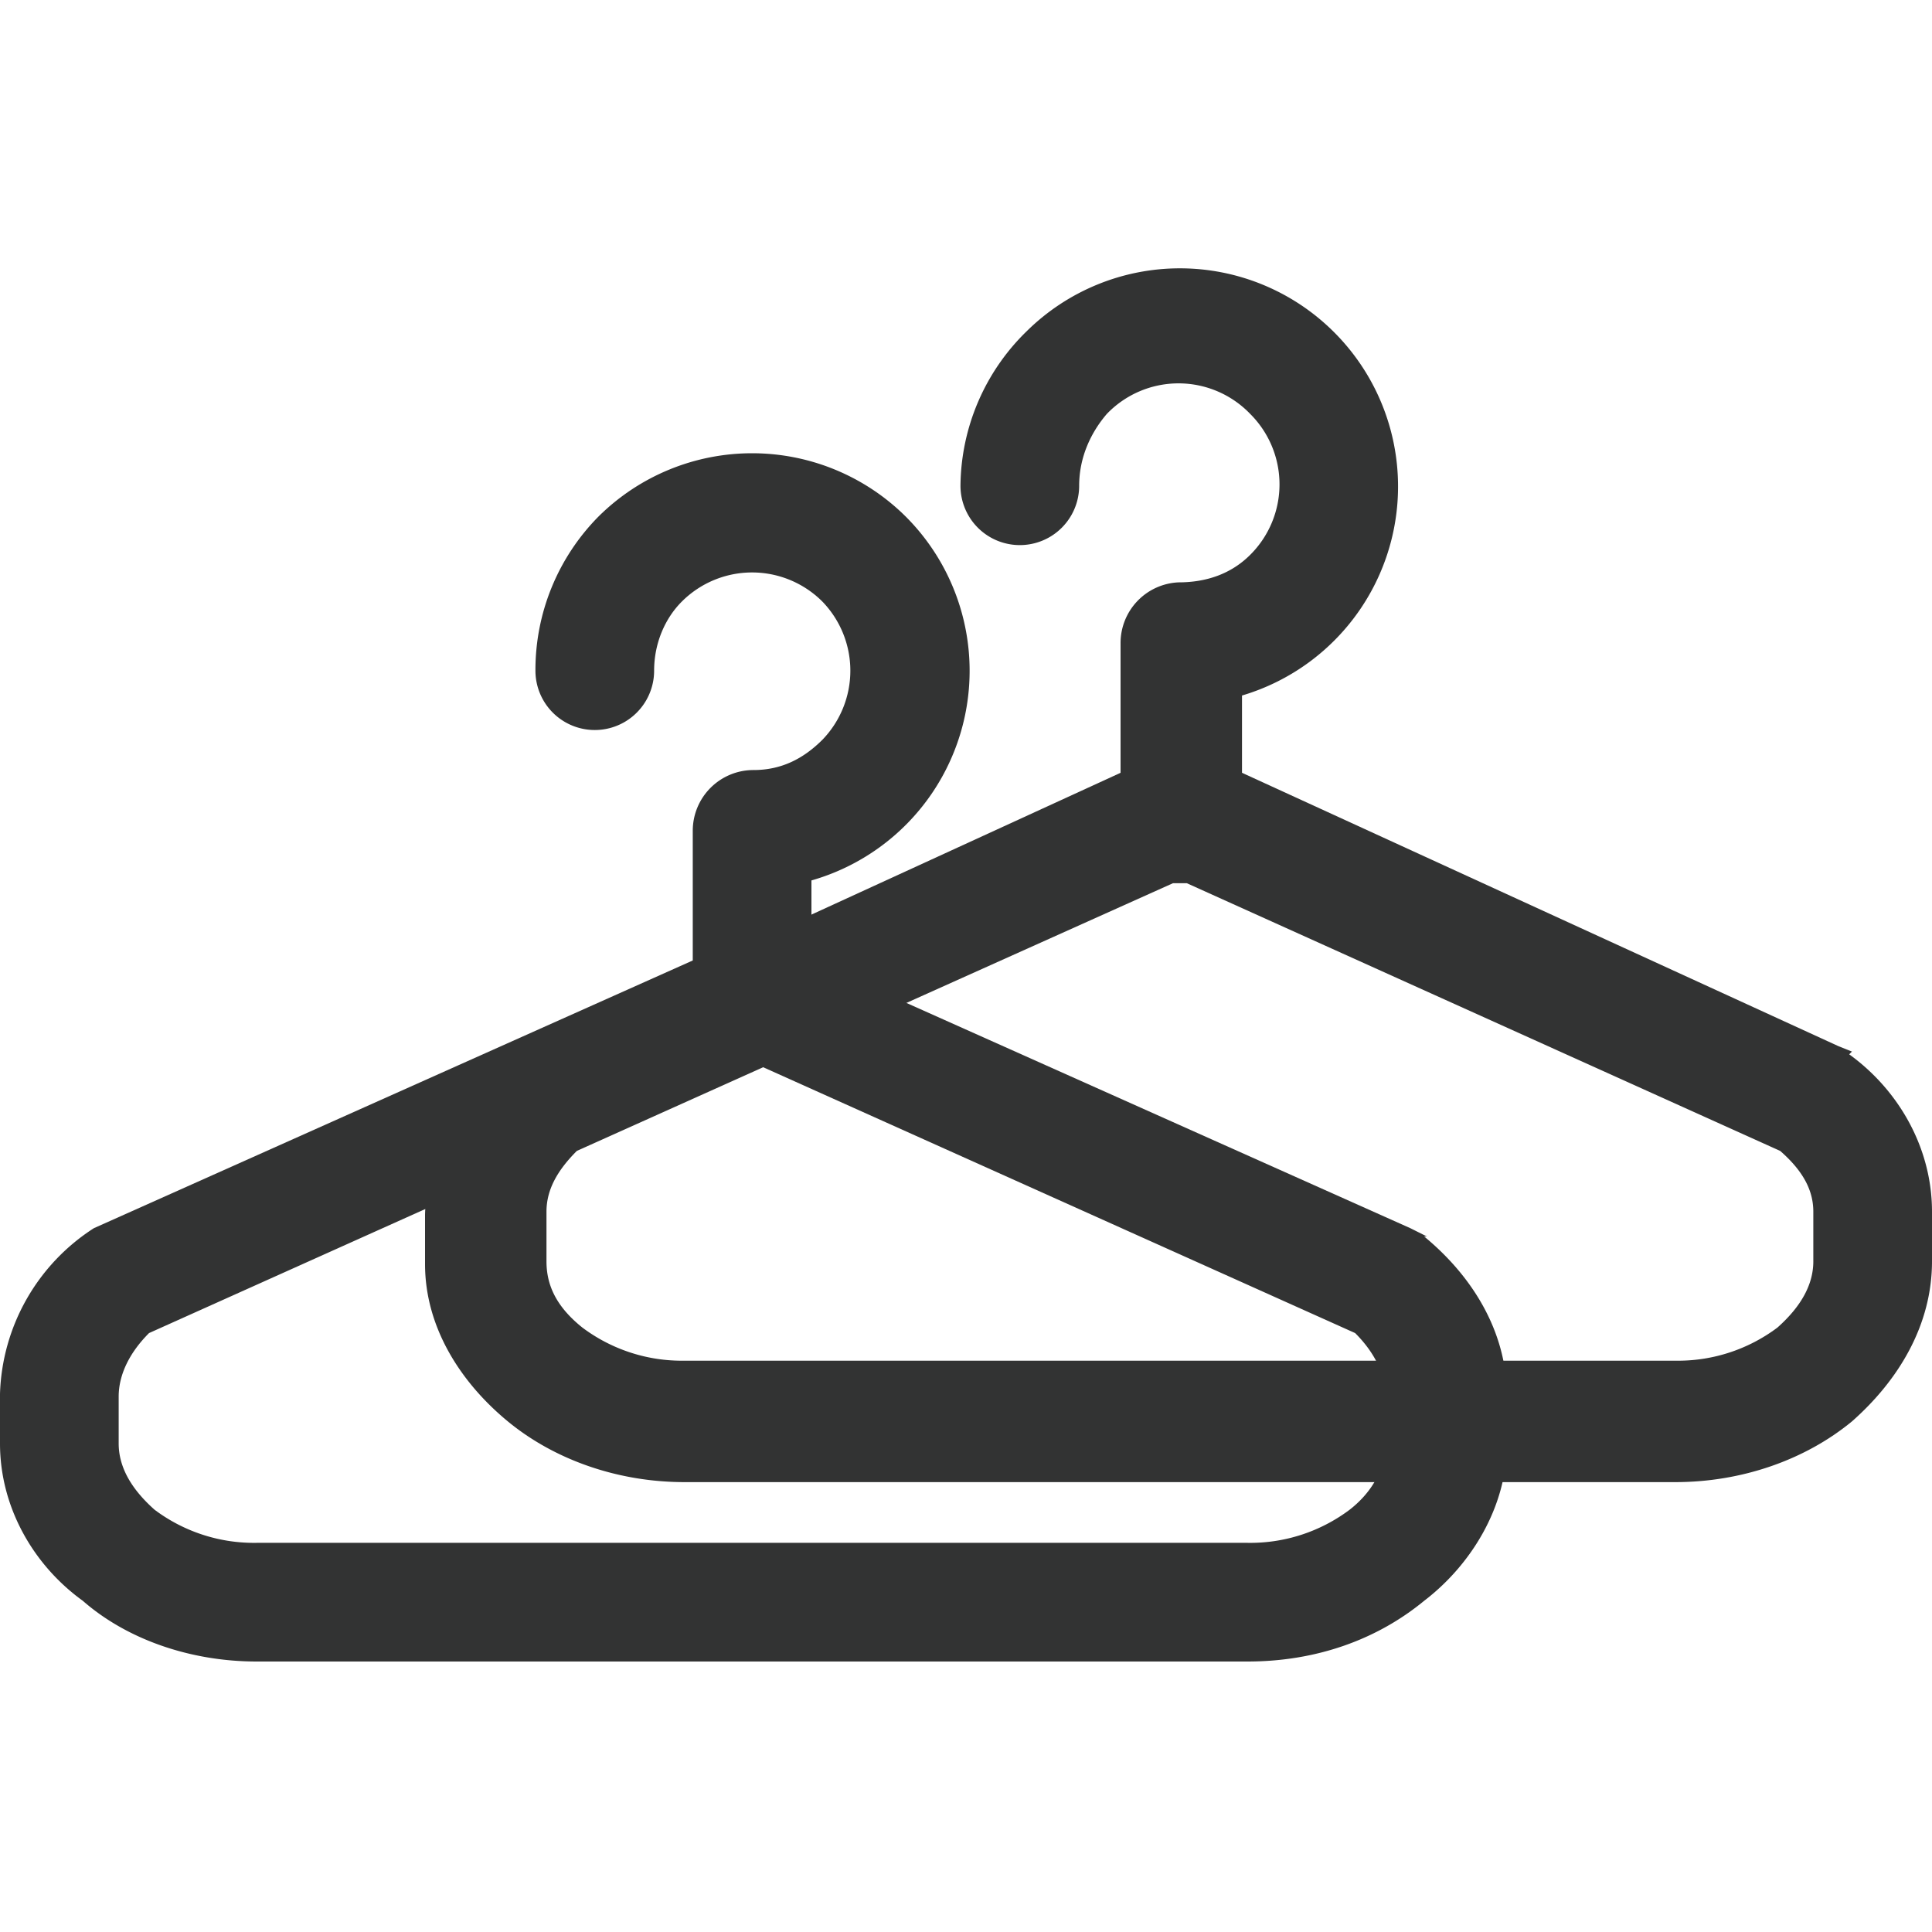
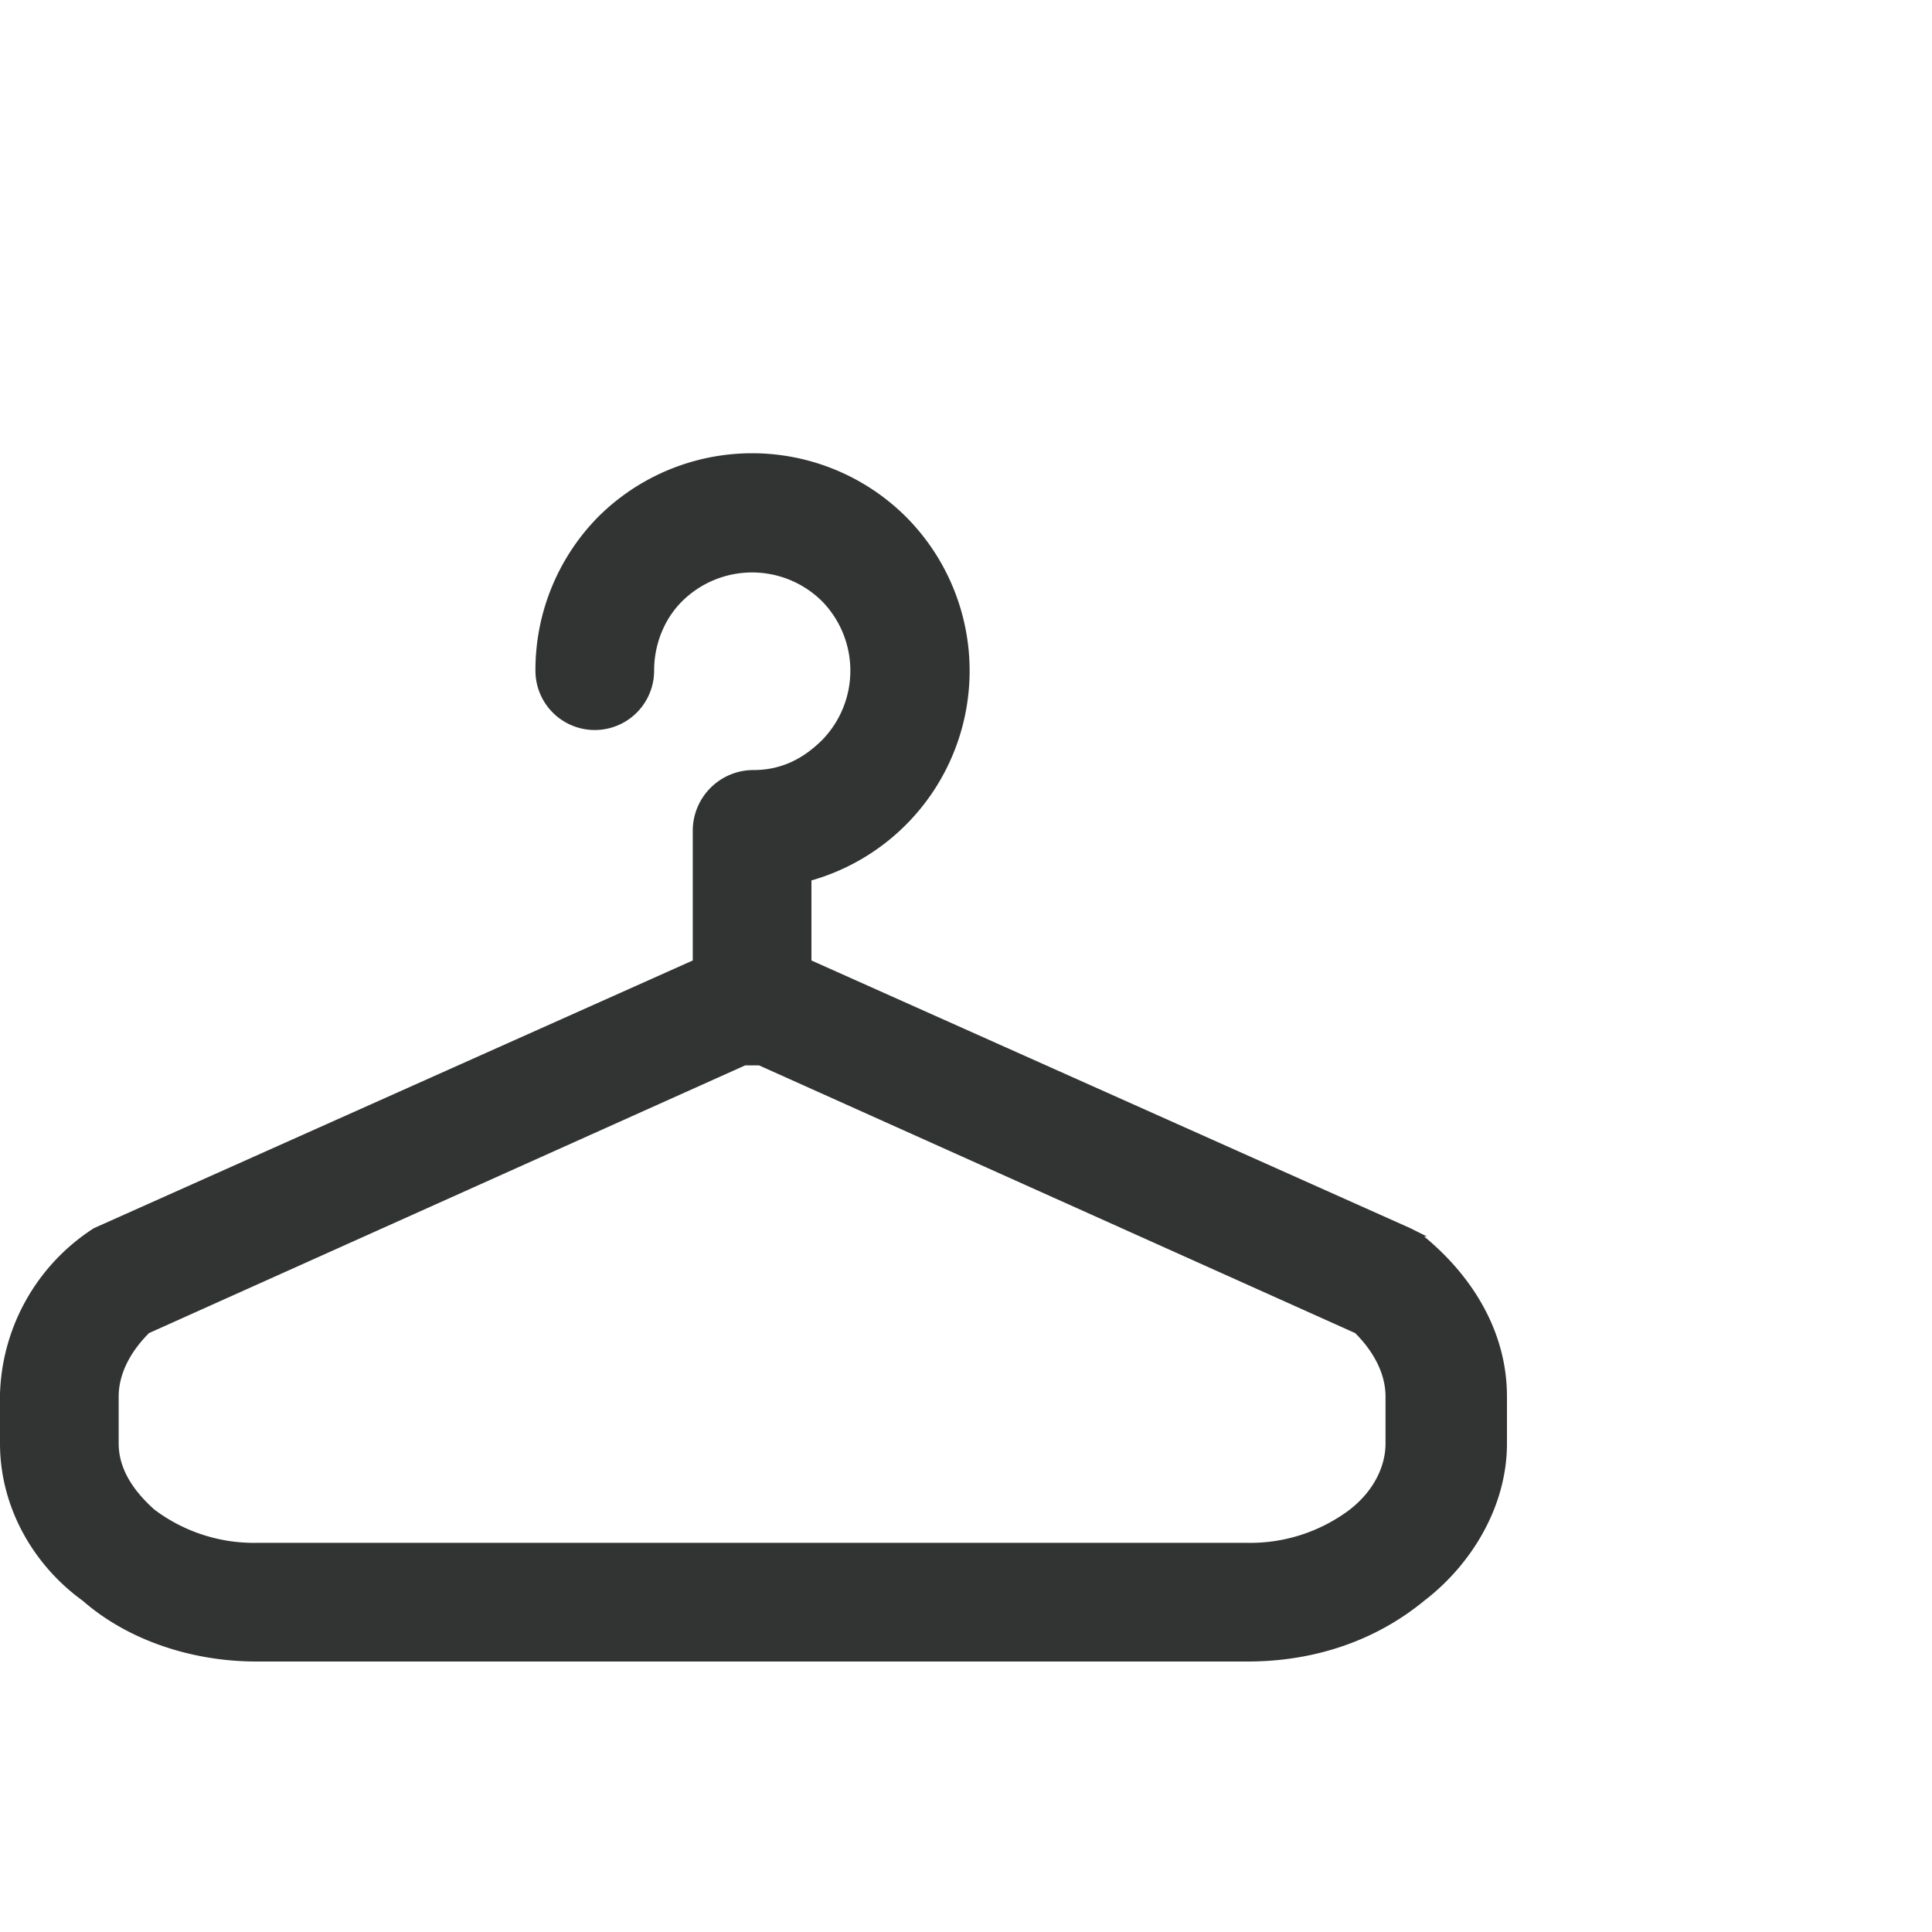
<svg xmlns="http://www.w3.org/2000/svg" xml:space="preserve" width="70" height="70">
  <g fill="#323333">
-     <path d="M37.1 12.1zm30 26-.5-.2L45 28v-2.8A7.9 7.9 0 0 0 48.3 12a7.9 7.9 0 0 0-11.1 0 7.9 7.9 0 0 0-2.4 5.6 2.1 2.1 0 1 0 4.3 0c0-1 .4-1.9 1-2.6a3.6 3.6 0 0 1 5.2 0 3.6 3.6 0 0 1 0 5.1c-.7.7-1.6 1-2.6 1a2.2 2.2 0 0 0-2.1 2.2v4.7L18.8 38a7.4 7.4 0 0 0-3.4 6v1.8c0 2.3 1.3 4.3 3 5.7 1.7 1.4 4 2.2 6.4 2.2h35.9c2.4 0 4.7-.8 6.4-2.2C68.8 50 70 48 70 45.7v-1.8c0-2.3-1.2-4.4-3-5.7zm-1.4 7.6c0 .8-.4 1.6-1.3 2.4a6 6 0 0 1-3.7 1.2H24.8a6 6 0 0 1-3.7-1.2c-1-.8-1.3-1.6-1.3-2.4v-1.8c0-.8.4-1.5 1.1-2.2L42.5 32h.5l21.5 9.7c.8.7 1.2 1.4 1.2 2.2v1.8z" />
    <path d="M21.7 18.7zm30 26.1-.6-.3-21.7-9.7v-2.9a7.9 7.9 0 0 0 3.4-13.2 7.9 7.9 0 0 0-11.1 0 7.9 7.9 0 0 0-2.3 5.6 2.1 2.1 0 1 0 4.3 0c0-1 .4-1.9 1-2.5a3.6 3.6 0 0 1 5.1 0 3.6 3.6 0 0 1 0 5c-.7.7-1.5 1.1-2.5 1.1a2.2 2.2 0 0 0-2.2 2.2v4.7L3.4 44.5a7.4 7.4 0 0 0-3.4 6v1.8c0 2.3 1.2 4.4 3 5.7 1.6 1.4 3.9 2.2 6.3 2.2h35.9c2.5 0 4.7-.8 6.4-2.2 1.7-1.3 3-3.4 3-5.7v-1.7c0-2.4-1.3-4.4-3-5.8zm-1.5 7.5c0 .8-.4 1.7-1.3 2.4a6 6 0 0 1-3.7 1.2H9.3a6 6 0 0 1-3.7-1.2c-.9-.8-1.3-1.6-1.3-2.4v-1.7c0-.8.4-1.6 1.1-2.3L27 38.6h.5l21.6 9.7c.7.7 1.1 1.5 1.1 2.3v1.7z" />
  </g>
</svg>